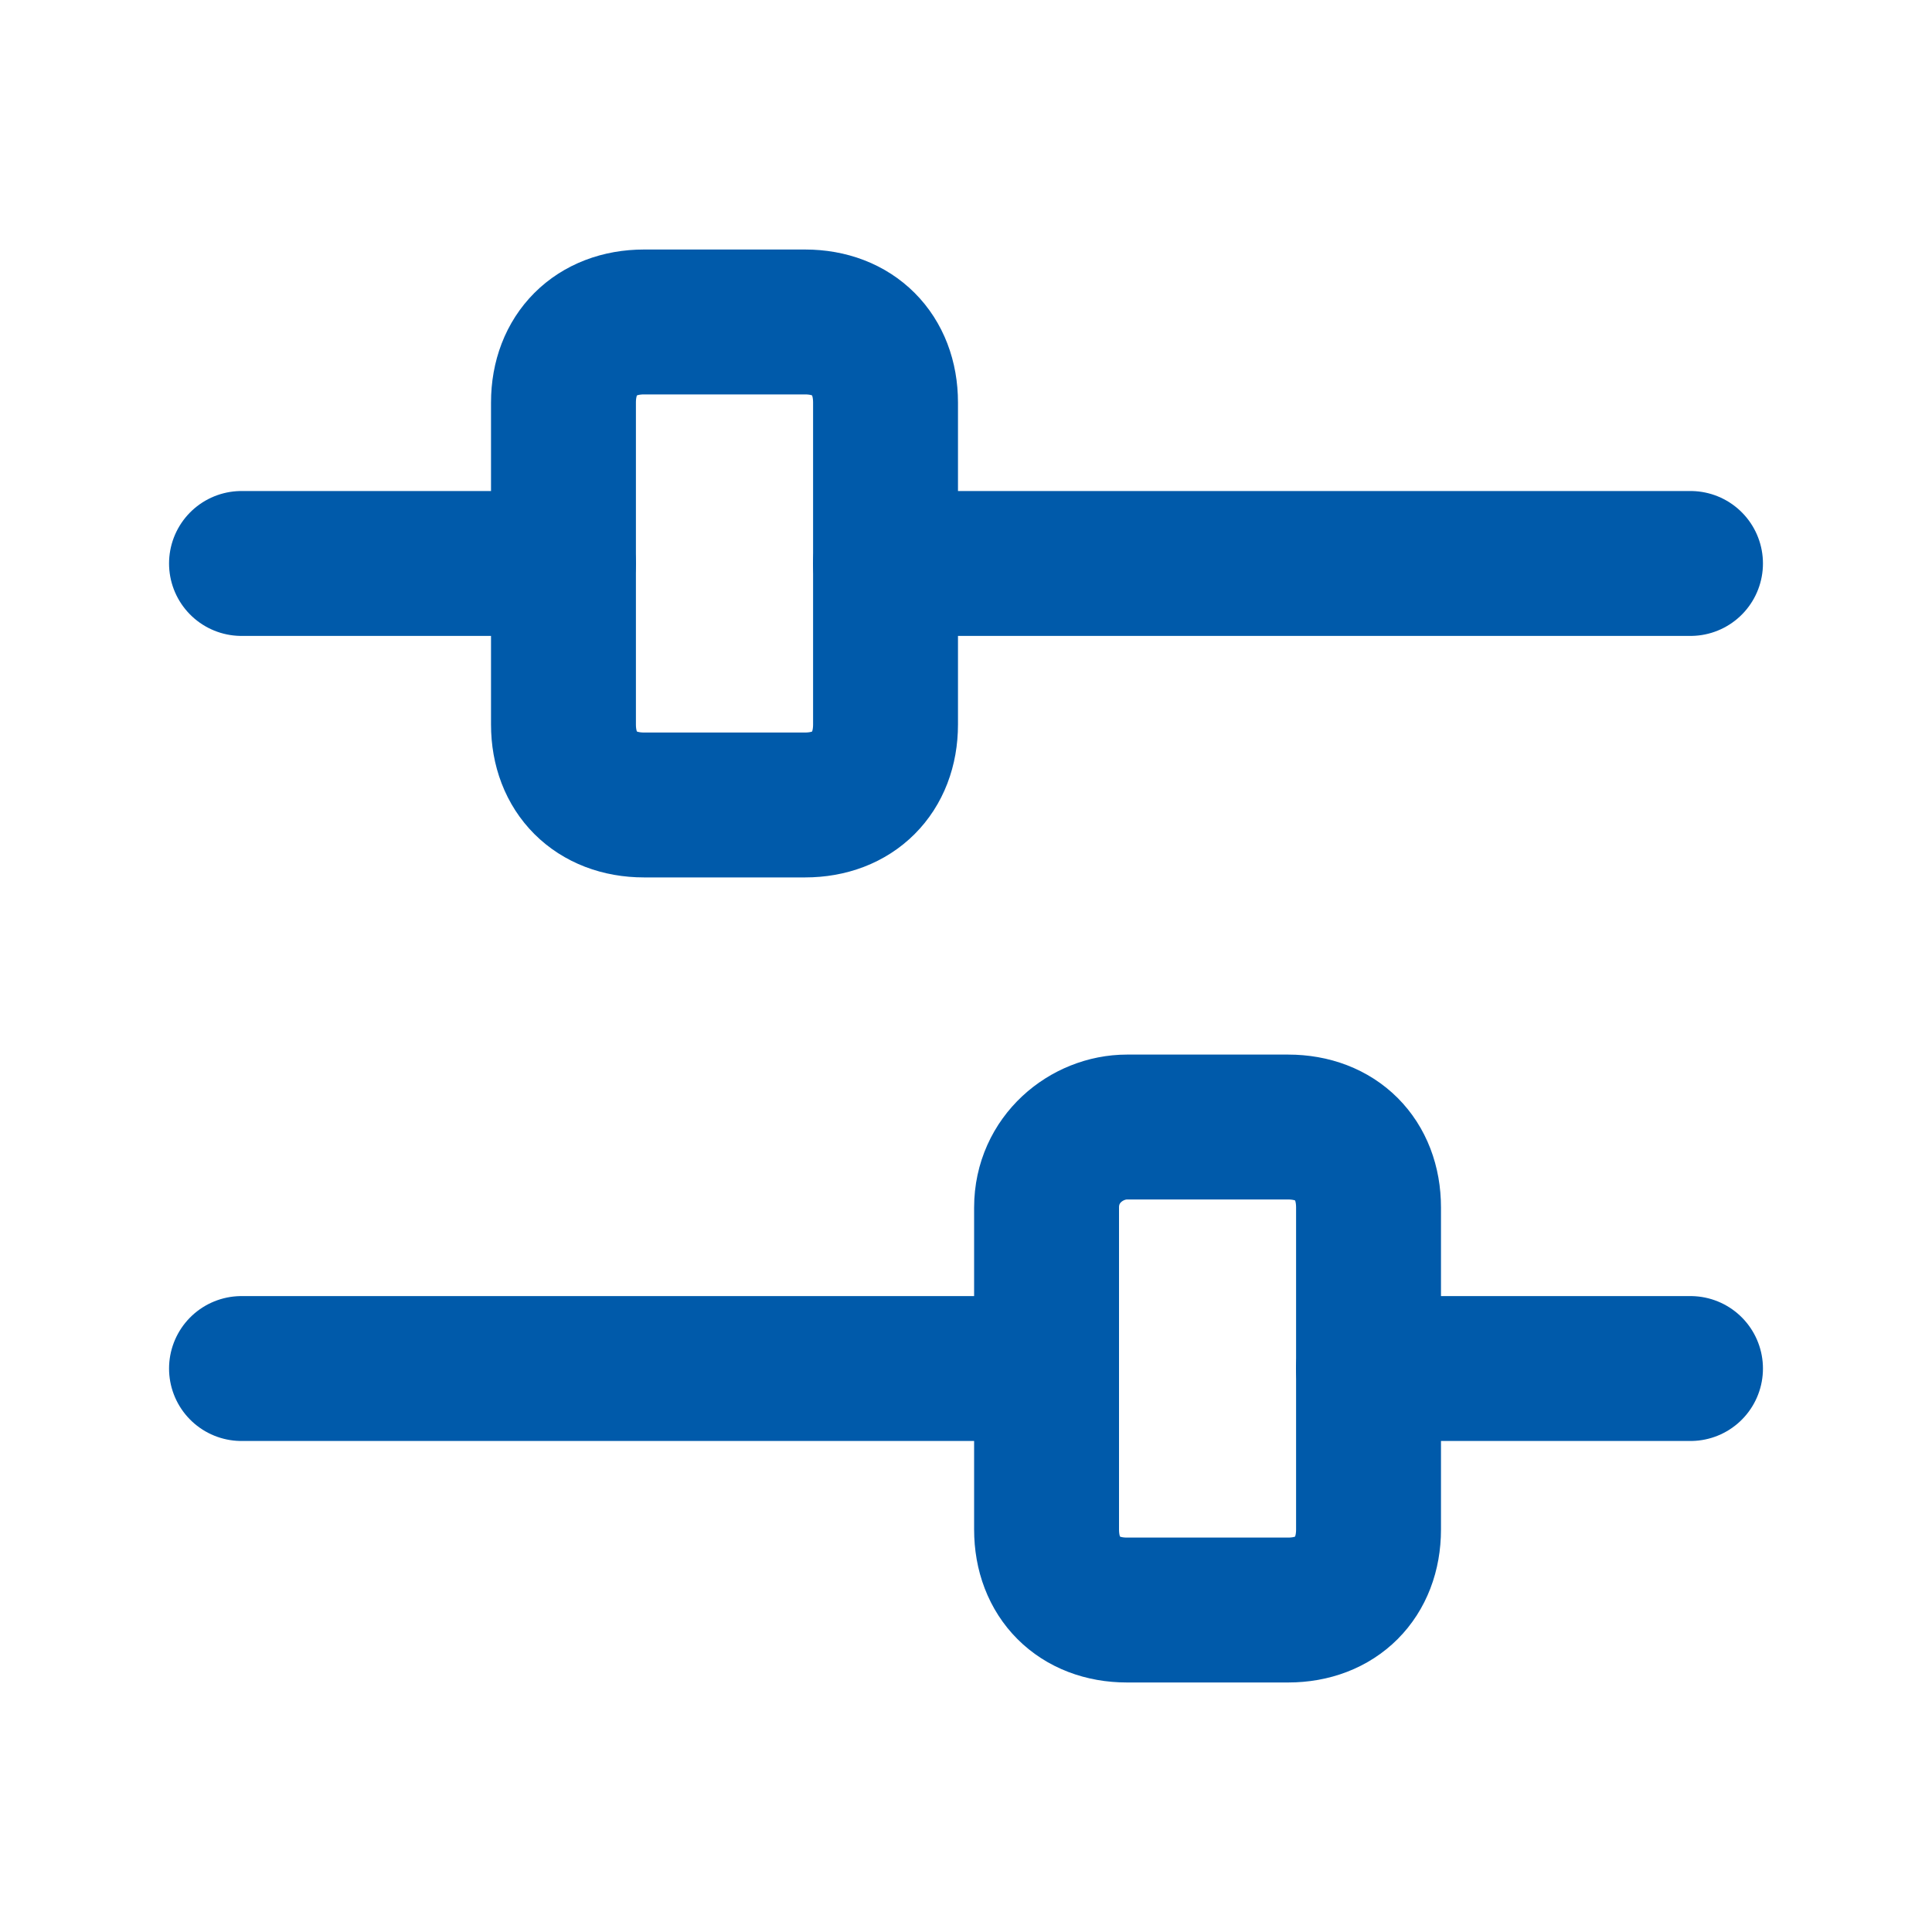
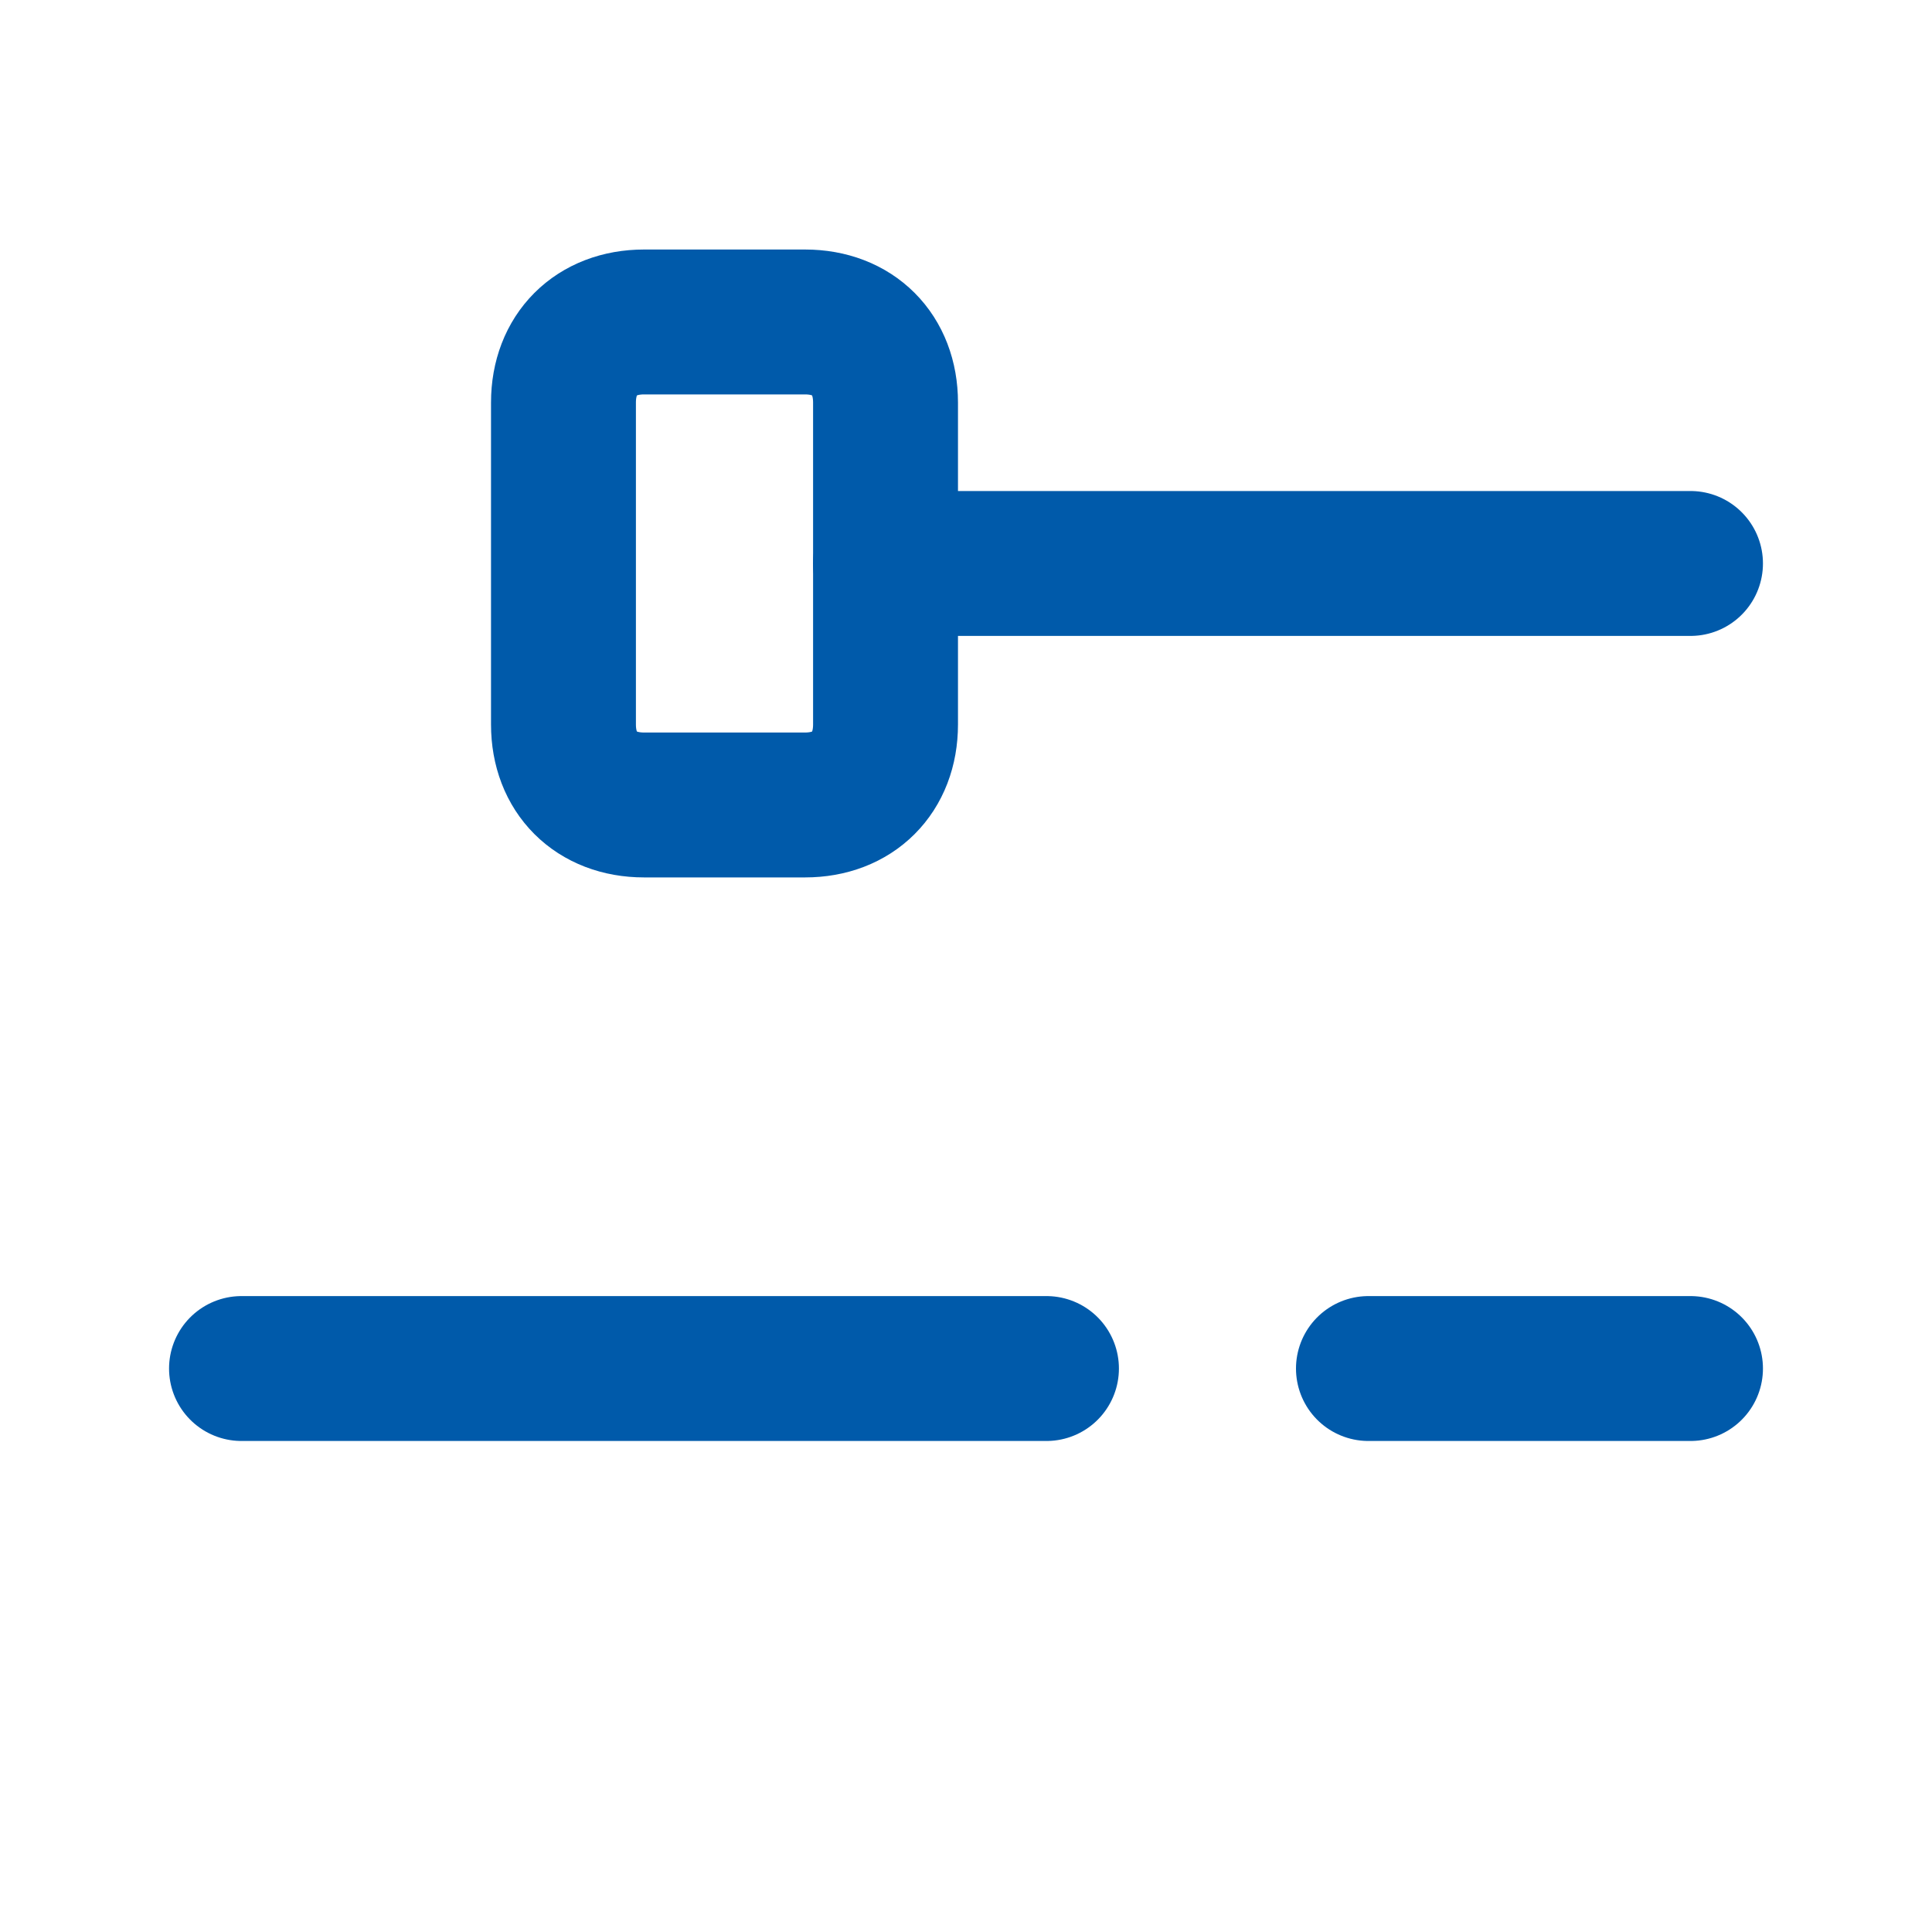
<svg xmlns="http://www.w3.org/2000/svg" width="20" height="20" viewBox="0 0 20 20" fill="none">
-   <path fill-rule="evenodd" clip-rule="evenodd" d="M11.667 11.667H13.334C13.834 11.667 14.167 12 14.167 12.5V15.833C14.167 16.333 13.834 16.667 13.334 16.667H11.667C11.167 16.667 10.834 16.333 10.834 15.833V12.5C10.834 12 11.25 11.667 11.667 11.667Z" stroke="#005AAA" stroke-width="1.5" stroke-linecap="round" stroke-linejoin="round" />
  <path d="M17.5 14.167H14.166" stroke="#005AAA" stroke-width="1.5" stroke-linecap="round" stroke-linejoin="round" />
  <path d="M10.833 14.167H2.5" stroke="#005AAA" stroke-width="1.5" stroke-linecap="round" stroke-linejoin="round" />
  <path fill-rule="evenodd" clip-rule="evenodd" d="M8.334 8.333H6.667C6.167 8.333 5.833 8 5.833 7.5V4.167C5.833 3.667 6.167 3.333 6.667 3.333H8.334C8.834 3.333 9.167 3.667 9.167 4.167V7.5C9.167 8 8.834 8.333 8.334 8.333Z" stroke="#005AAA" stroke-width="1.5" stroke-linecap="round" stroke-linejoin="round" />
-   <path d="M2.5 5.833H5.833" stroke="#005AAA" stroke-width="1.5" stroke-linecap="round" stroke-linejoin="round" />
  <path d="M9.166 5.833H17.5" stroke="#005AAA" stroke-width="1.5" stroke-linecap="round" stroke-linejoin="round" />
</svg>